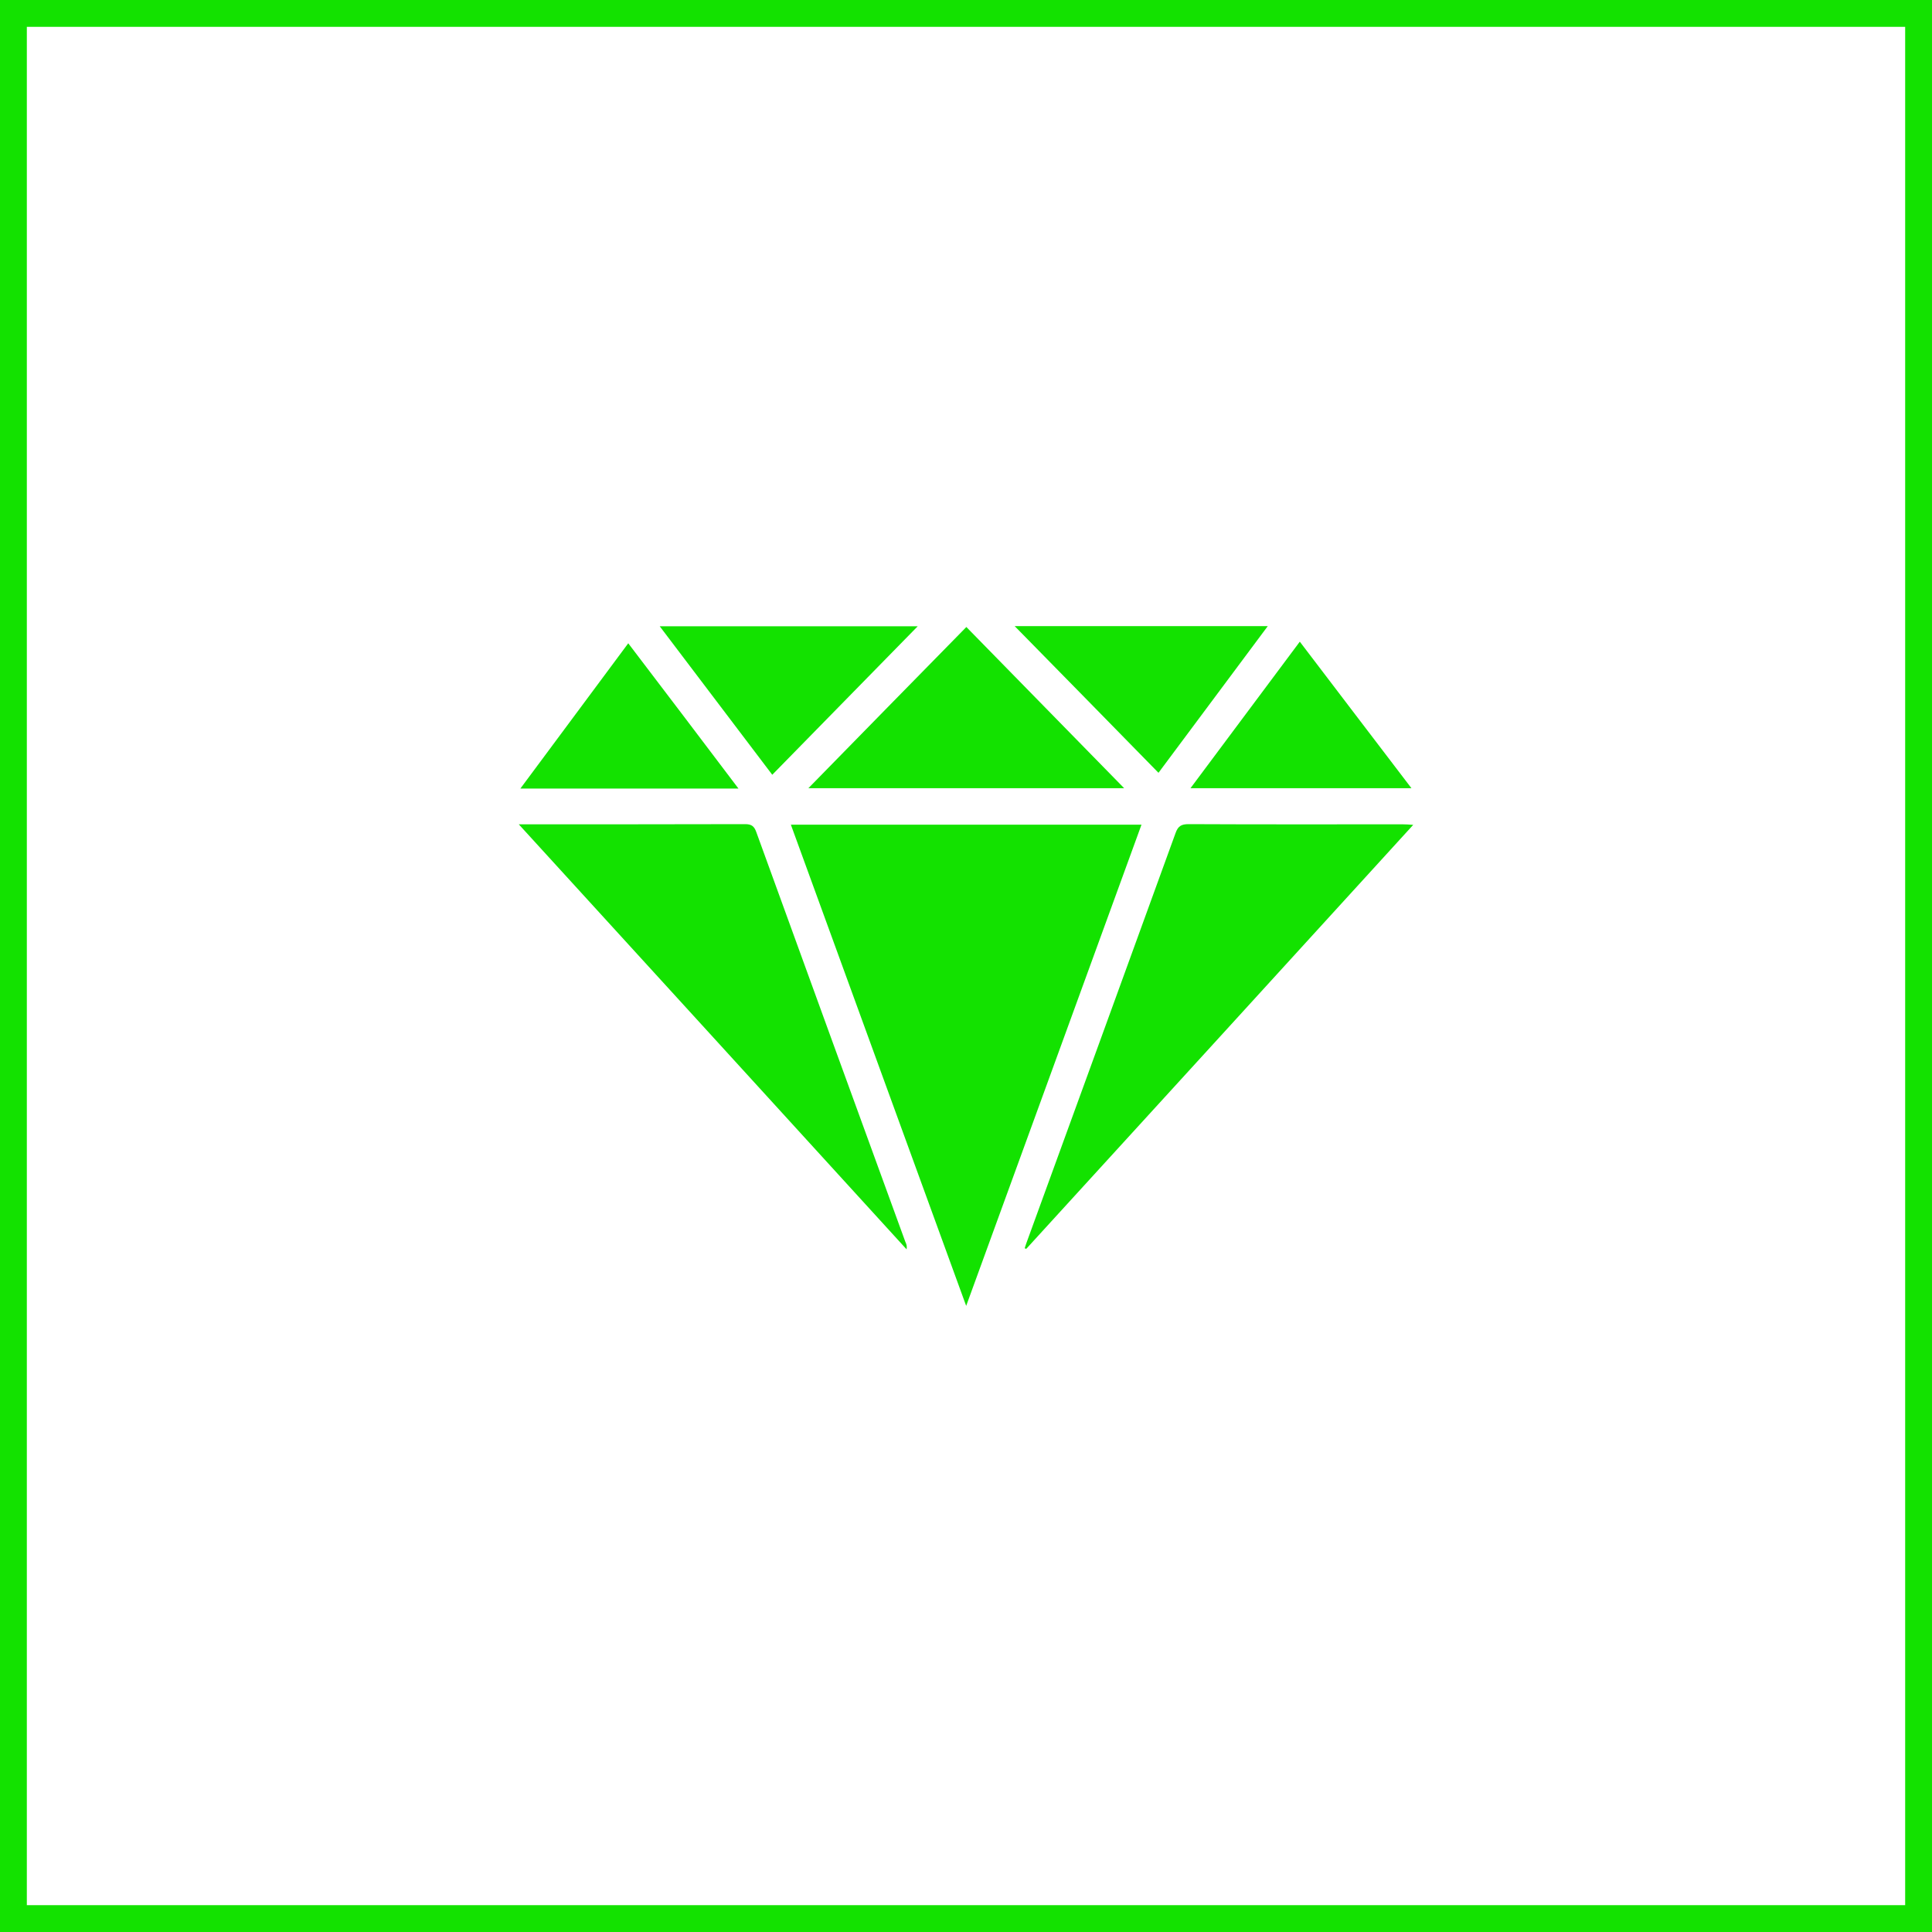
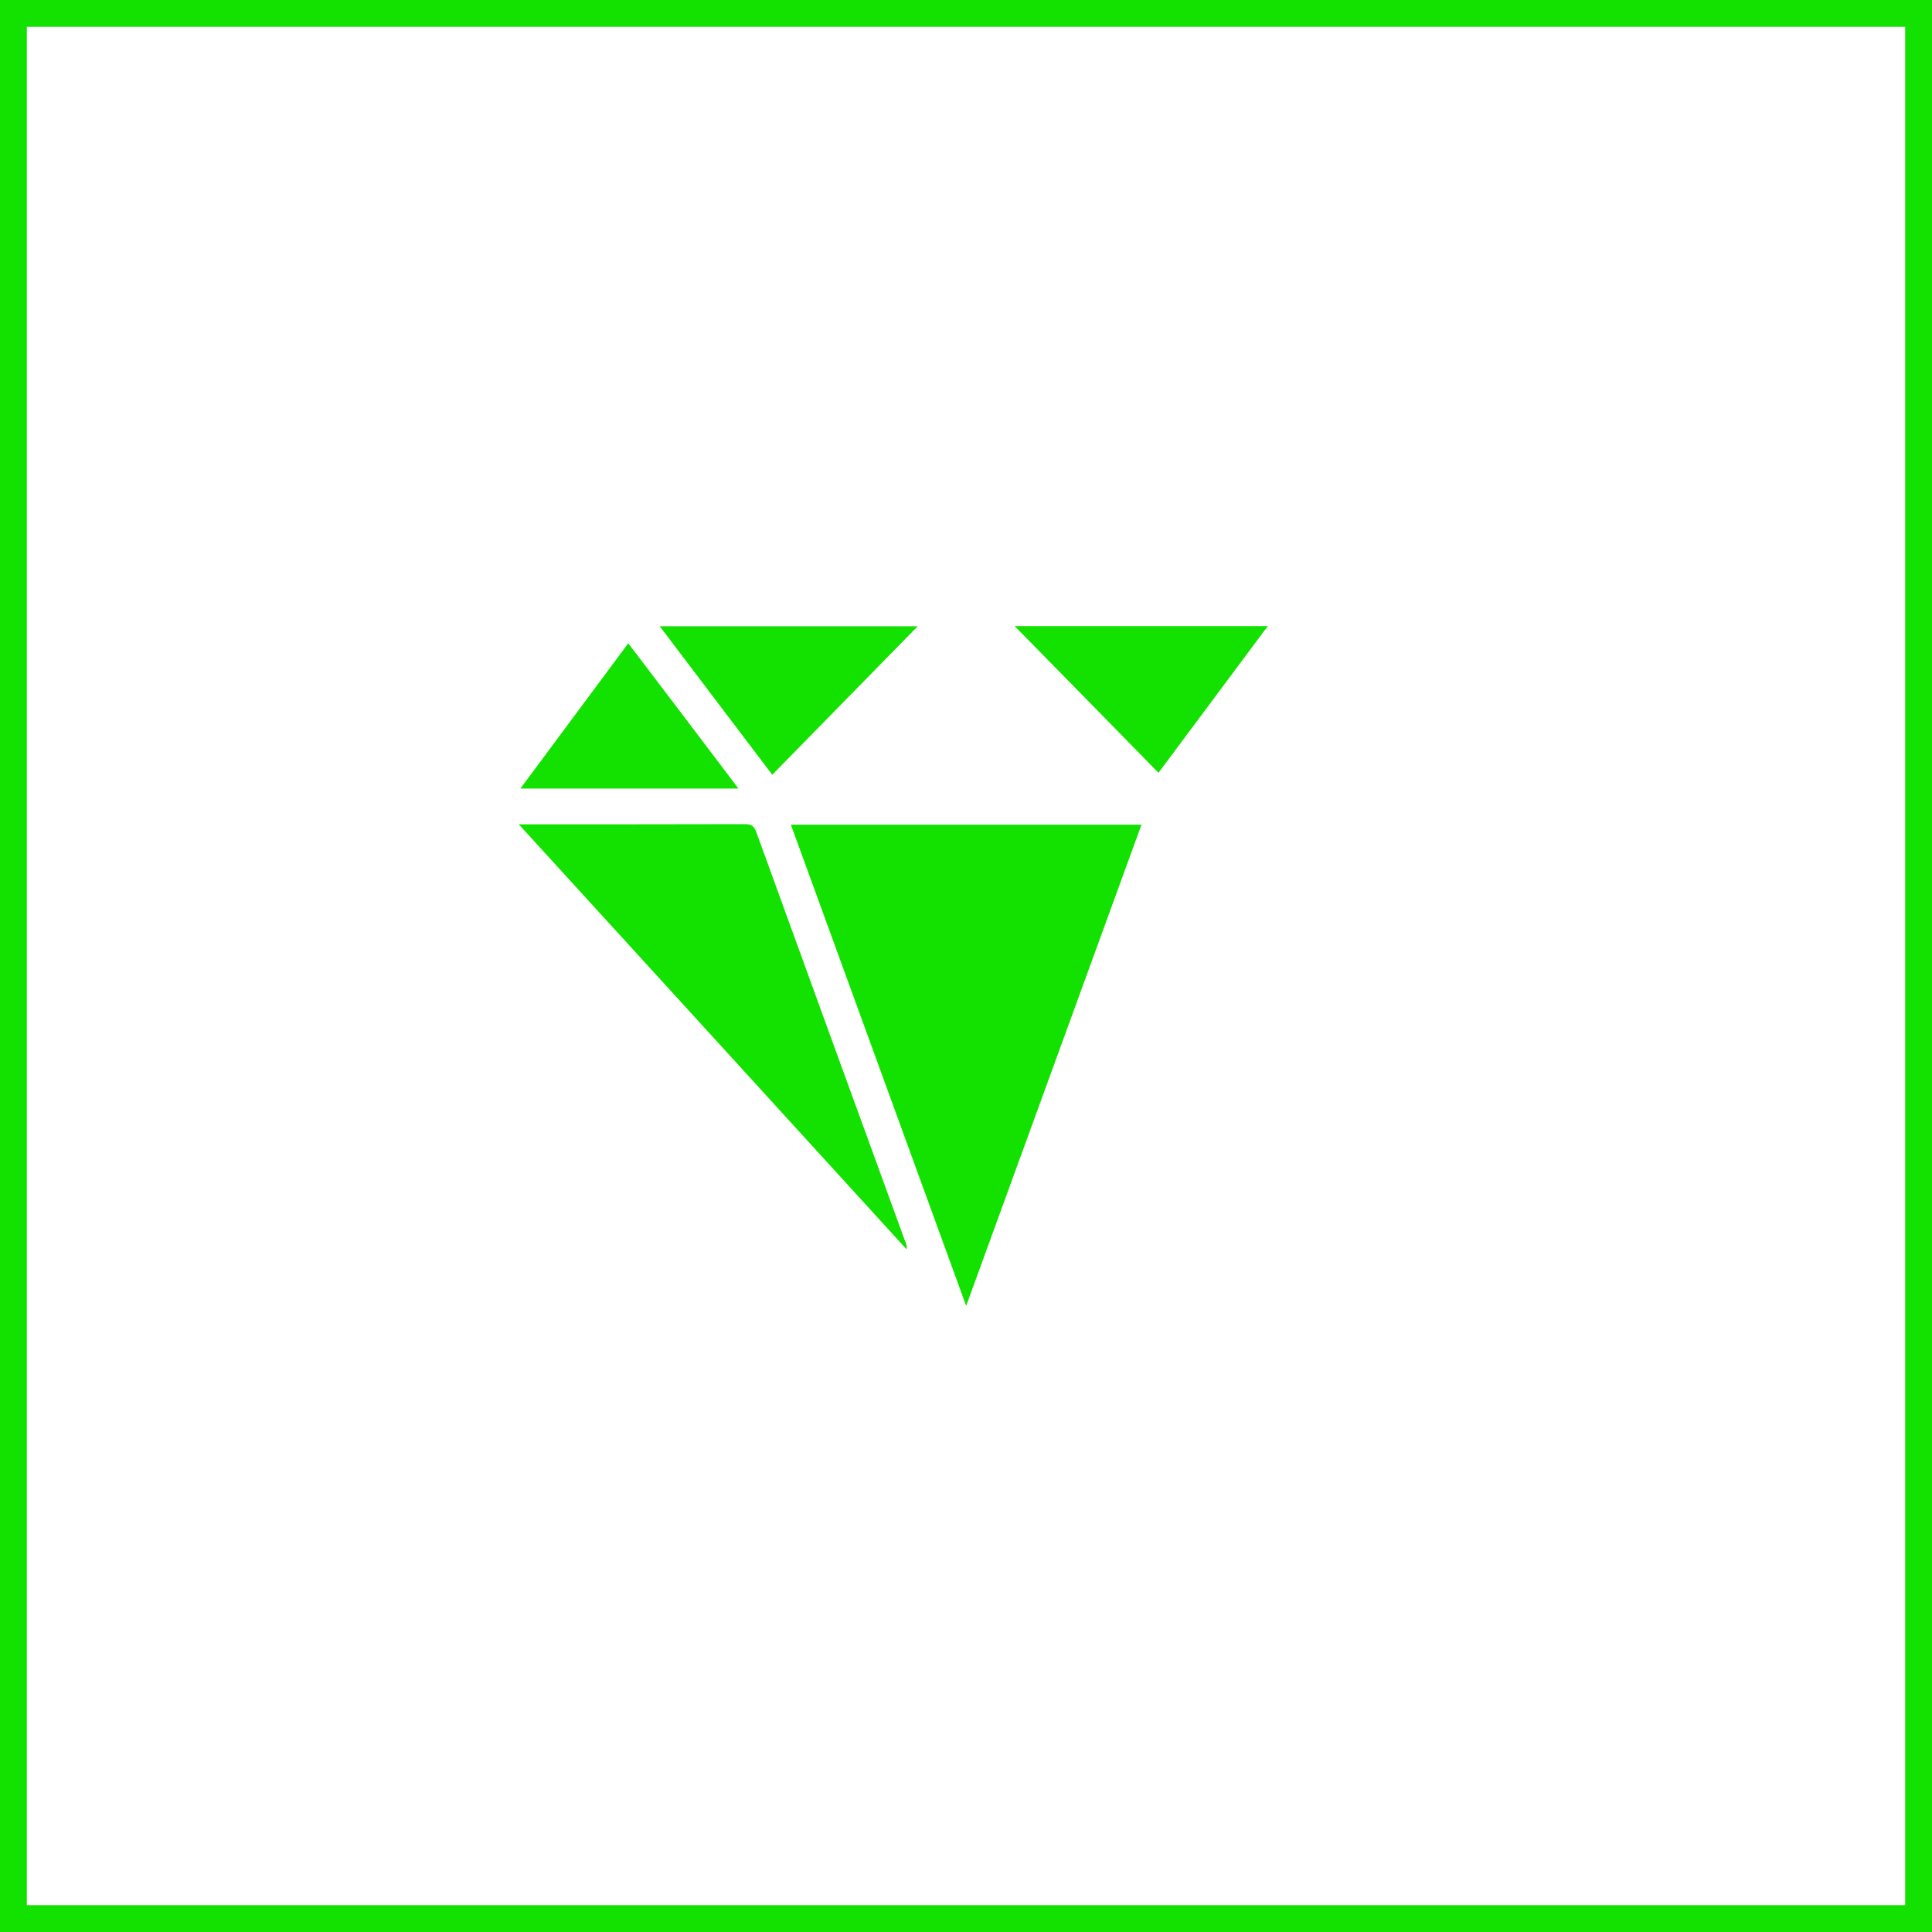
<svg xmlns="http://www.w3.org/2000/svg" version="1.1" id="Layer_1" x="0px" y="0px" viewBox="0 0 1080 1080" style="enable-background:new 0 0 1080 1080;" xml:space="preserve">
  <style type="text/css">
	.st0{fill:#13E200;}
</style>
  <g>
    <path class="st0" d="M638.1,461c-32.6,89.5-65,178.5-98,269c-33-90.5-65.4-179.4-98-269H638.1z" />
    <path class="st0" d="M506.8,698.4C434.9,619.5,362.9,540.7,290,460.8h5c40.5,0,81,0,121.5-0.1c3.6,0,5.1,1.1,6.3,4.5   c27.7,76.4,55.5,152.7,83.3,229C506.7,695.4,507.1,696.7,506.8,698.4L506.8,698.4z" />
-     <path class="st0" d="M790,461.1c-72.5,79.5-144.4,158.3-216.3,237c-0.3-0.1-0.6-0.2-0.9-0.3c0.5-1.5,0.9-2.9,1.5-4.4   c27.6-75.9,55.3-151.7,82.8-227.6c1.4-4,3.2-5.1,7.4-5.1c39.8,0.2,79.7,0.1,119.5,0.1C785.7,460.8,787.3,460.9,790,461.1L790,461.1   z" />
-     <path class="st0" d="M628.4,440.6H451.9c29.6-30.2,58.7-60,88.3-90.1C569.7,380.6,598.7,410.3,628.4,440.6L628.4,440.6z" />
    <path class="st0" d="M513,350.1c-27.3,27.9-54.1,55.2-81.3,83c-21-27.7-41.7-55-62.9-83H513z" />
    <path class="st0" d="M708.7,350c-20.5,27.5-40.6,54.5-61.1,82c-26.8-27.3-53.2-54.4-80.4-82H708.7z" />
-     <path class="st0" d="M789,440.6H665.5c20.5-27.5,40.6-54.4,61.1-81.9C747.4,386.1,768,413,789,440.6z" />
    <path class="st0" d="M412.8,440.8H290.9c20.3-27.3,40.1-54,60.3-81.2C371.8,386.6,392,413.3,412.8,440.8L412.8,440.8z" />
  </g>
  <path class="st0" d="M1065,15v1050H15V15H1065 M1080,0H0v1080h1080V0L1080,0z" />
</svg>